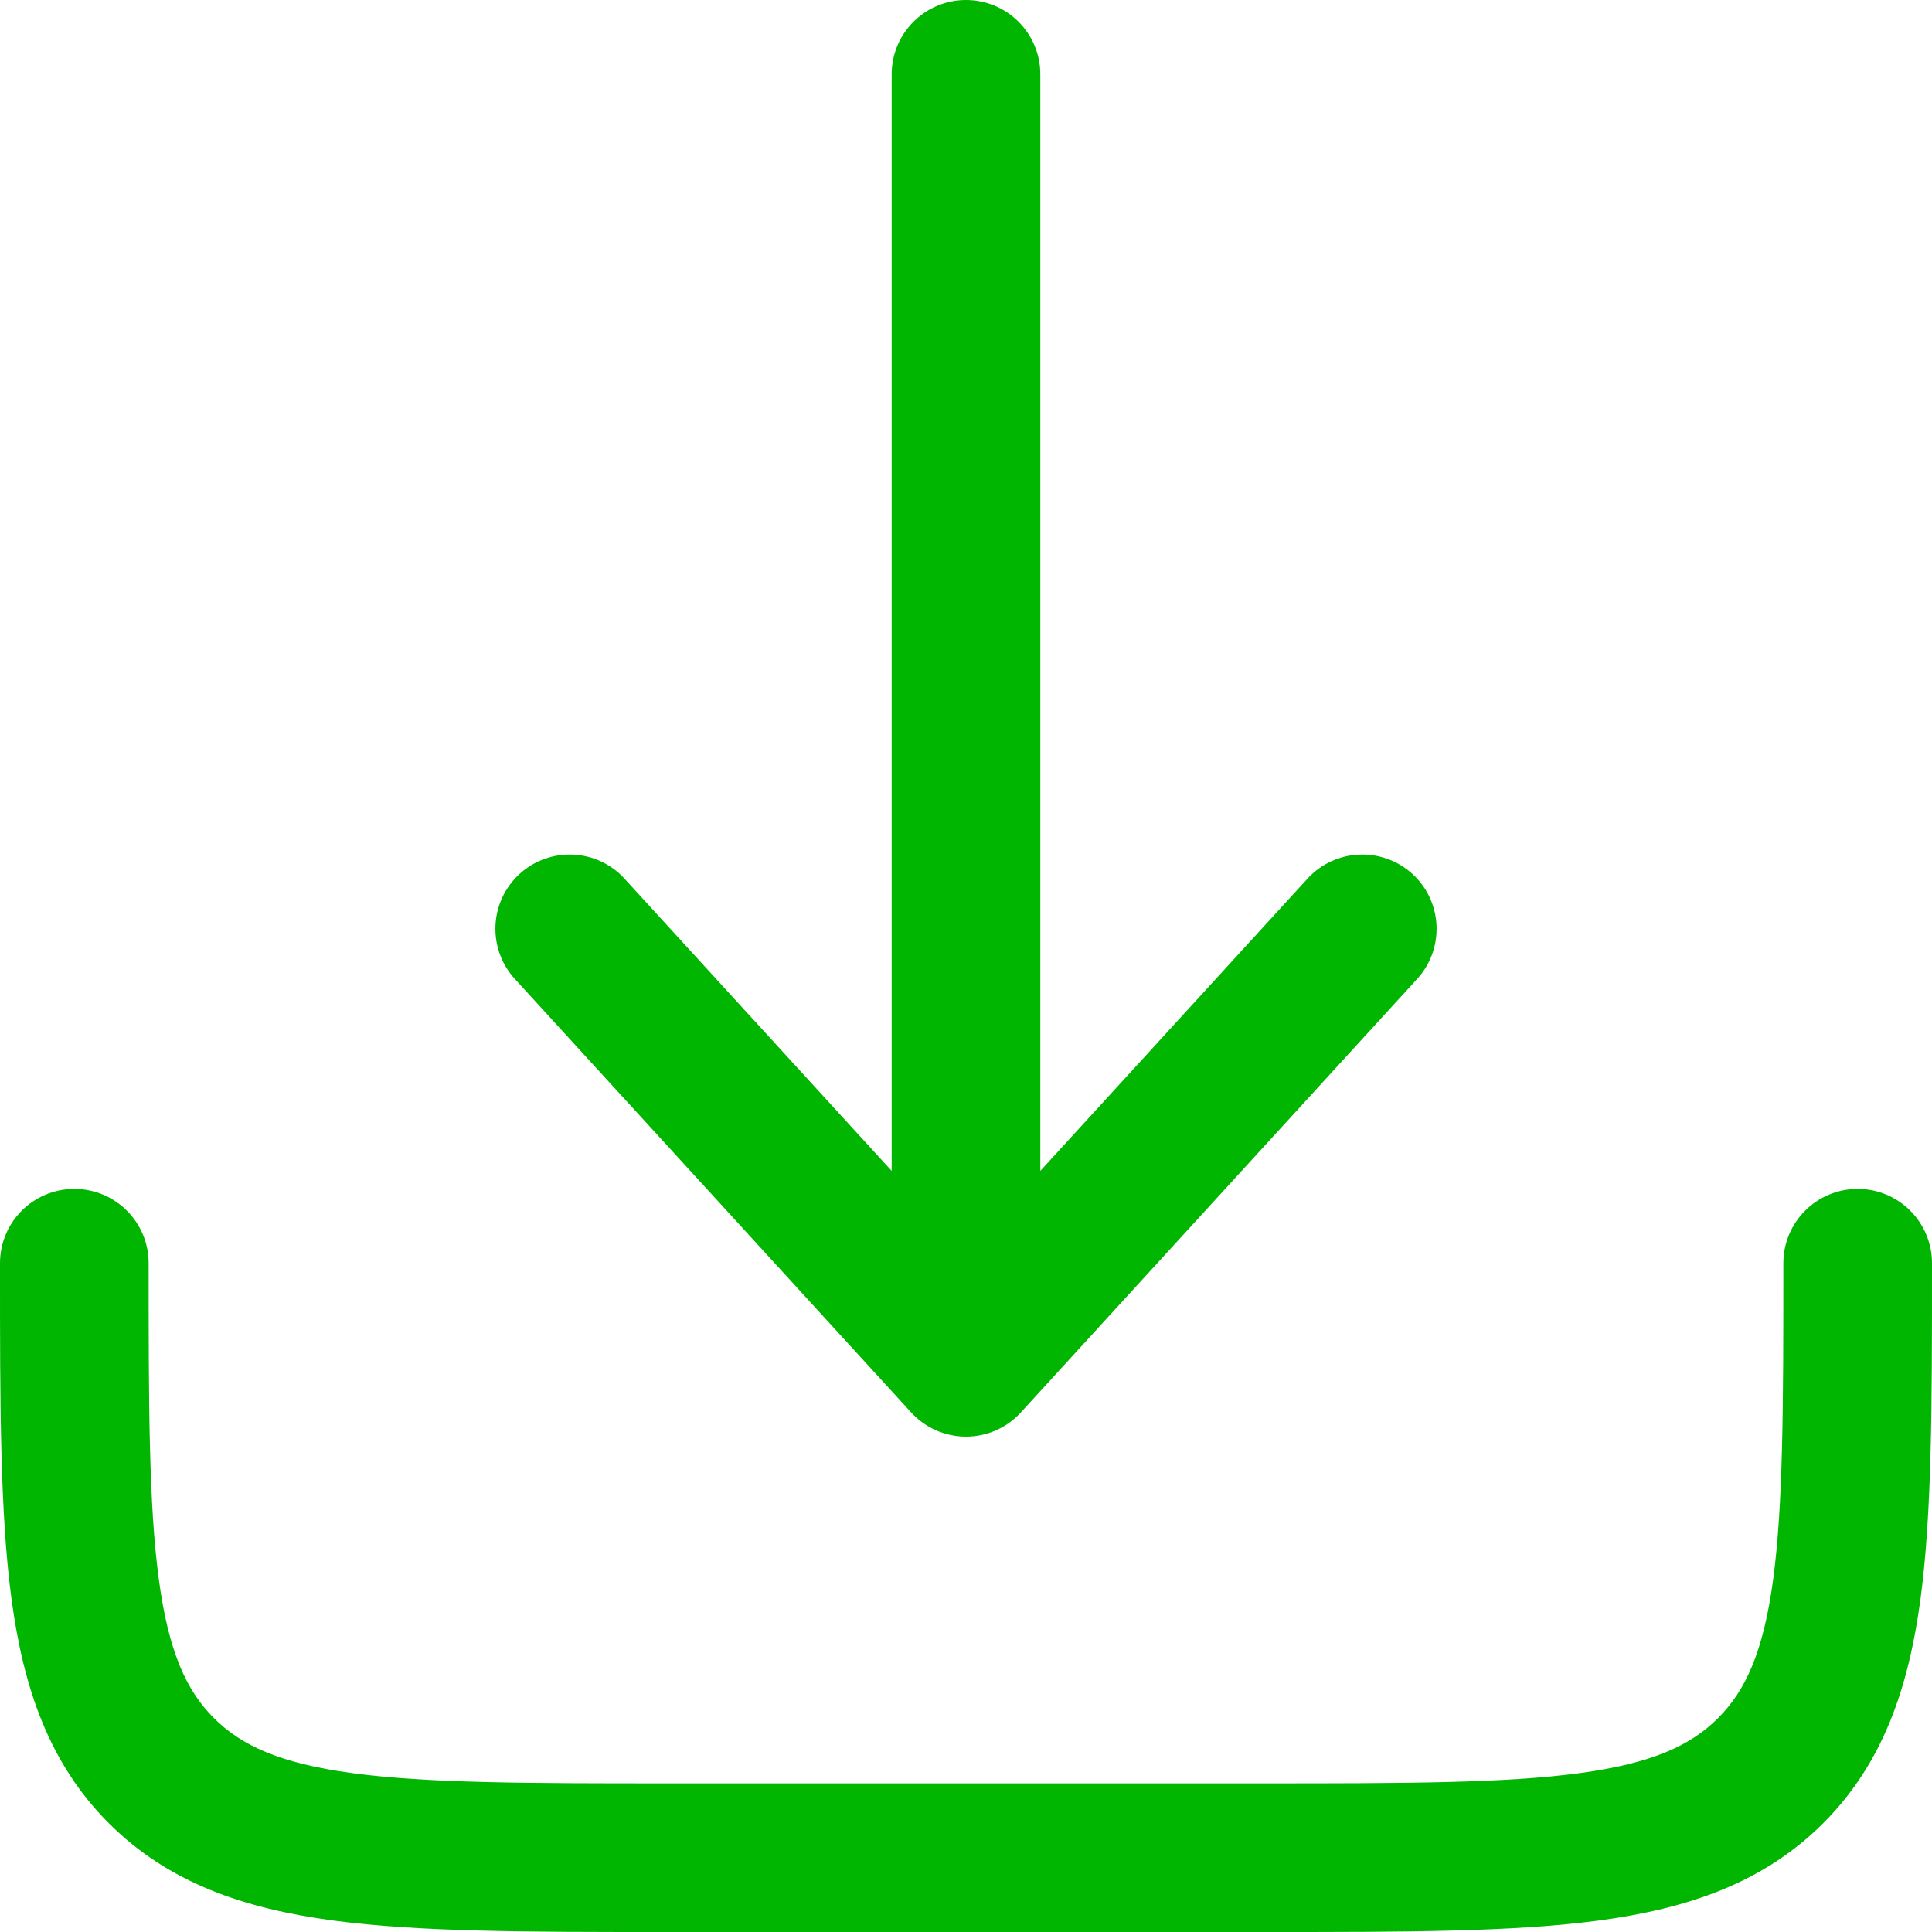
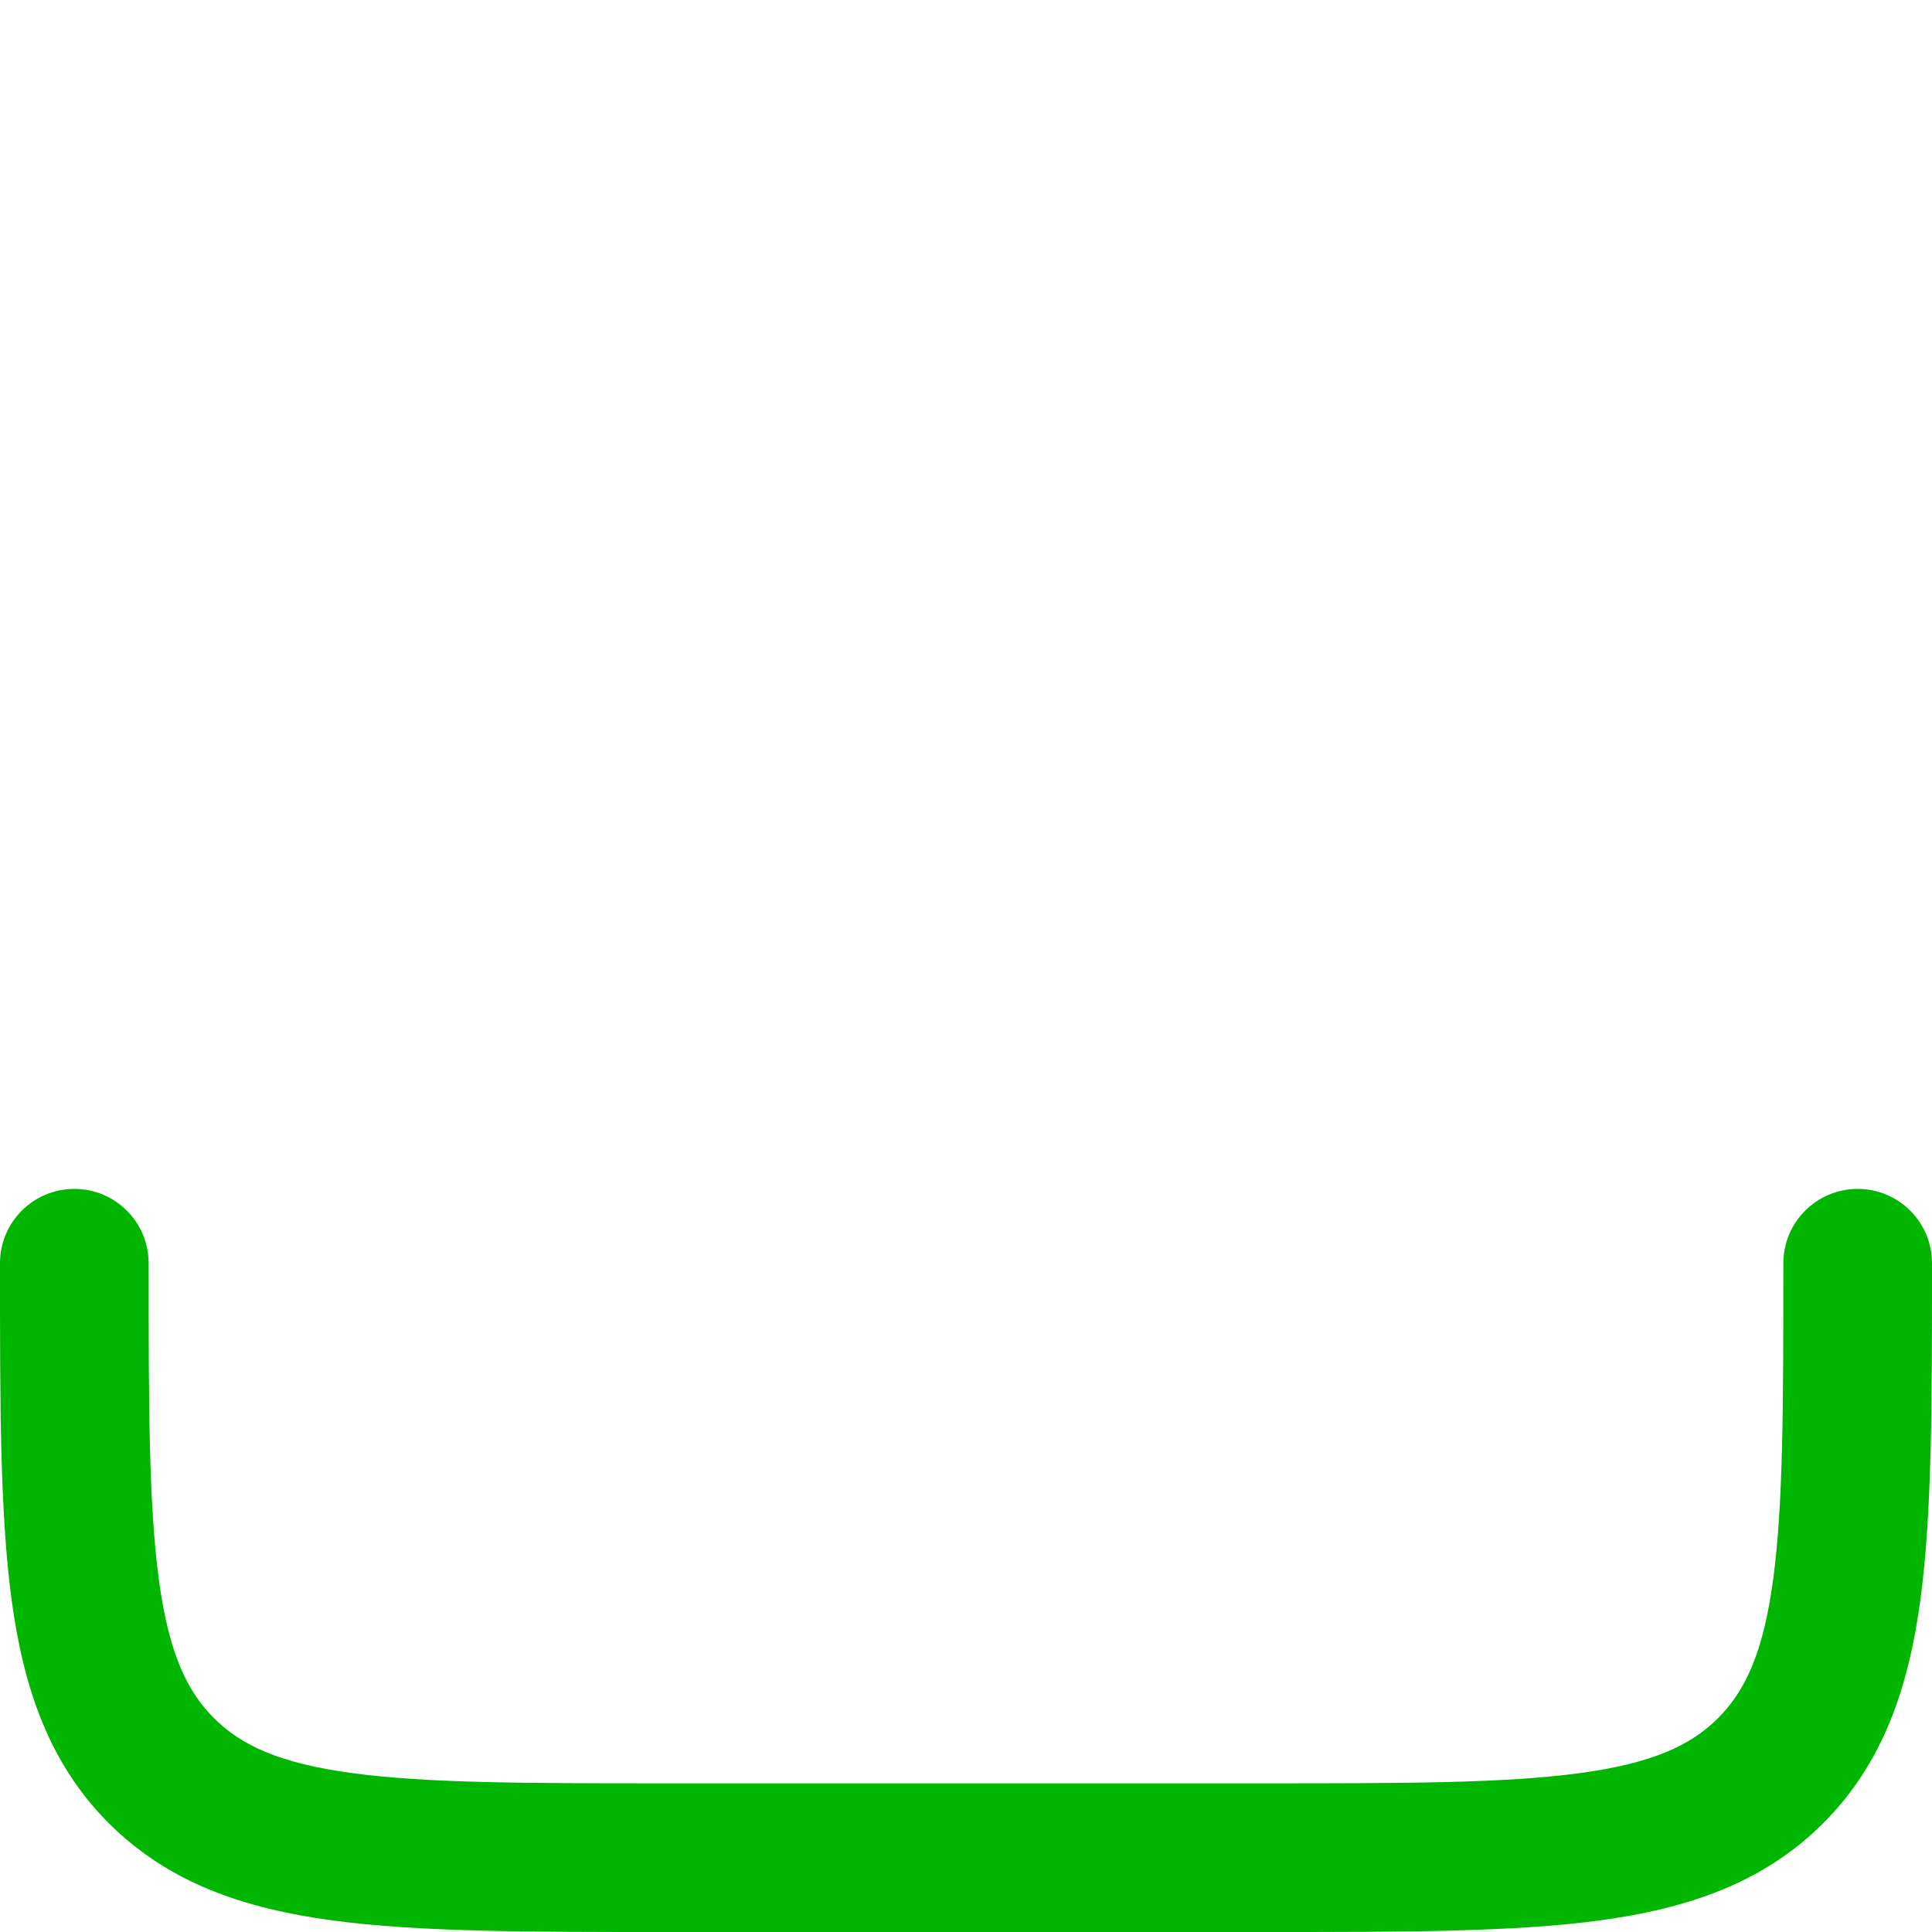
<svg xmlns="http://www.w3.org/2000/svg" width="32" height="32" viewBox="0 0 32 32" fill="none">
-   <path d="M16.908 23.395C16.675 23.65 16.346 23.795 16 23.795C15.654 23.795 15.325 23.65 15.092 23.395L8.528 16.215C8.069 15.713 8.104 14.935 8.605 14.476C9.107 14.018 9.886 14.052 10.344 14.554L14.769 19.394V1.231C14.769 0.551 15.32 0 16 0C16.68 0 17.231 0.551 17.231 1.231V19.394L21.656 14.554C22.114 14.052 22.893 14.018 23.395 14.476C23.896 14.935 23.931 15.713 23.472 16.215L16.908 23.395Z" fill="#00B600" />
  <path d="M2.462 20.923C2.462 20.243 1.911 19.692 1.231 19.692C0.551 19.692 8.59822e-07 20.243 8.59822e-07 20.923V21.013C-3.19607e-05 23.257 -6.48968e-05 25.066 0.191 26.489C0.39 27.966 0.815 29.21 1.802 30.198C2.79 31.185 4.034 31.61 5.511 31.809C6.934 32 8.743 32 10.987 32H21.013C23.257 32 25.066 32 26.489 31.809C27.966 31.61 29.21 31.185 30.198 30.198C31.185 29.21 31.61 27.966 31.809 26.489C32 25.066 32 23.257 32 21.013V20.923C32 20.243 31.449 19.692 30.769 19.692C30.09 19.692 29.538 20.243 29.538 20.923C29.538 23.279 29.536 24.921 29.369 26.161C29.207 27.365 28.911 28.003 28.457 28.457C28.003 28.911 27.365 29.207 26.161 29.369C24.921 29.536 23.279 29.538 20.923 29.538H11.077C8.721 29.538 7.079 29.536 5.839 29.369C4.635 29.207 3.997 28.911 3.543 28.457C3.089 28.003 2.793 27.365 2.631 26.161C2.464 24.921 2.462 23.279 2.462 20.923Z" fill="#00B600" />
</svg>